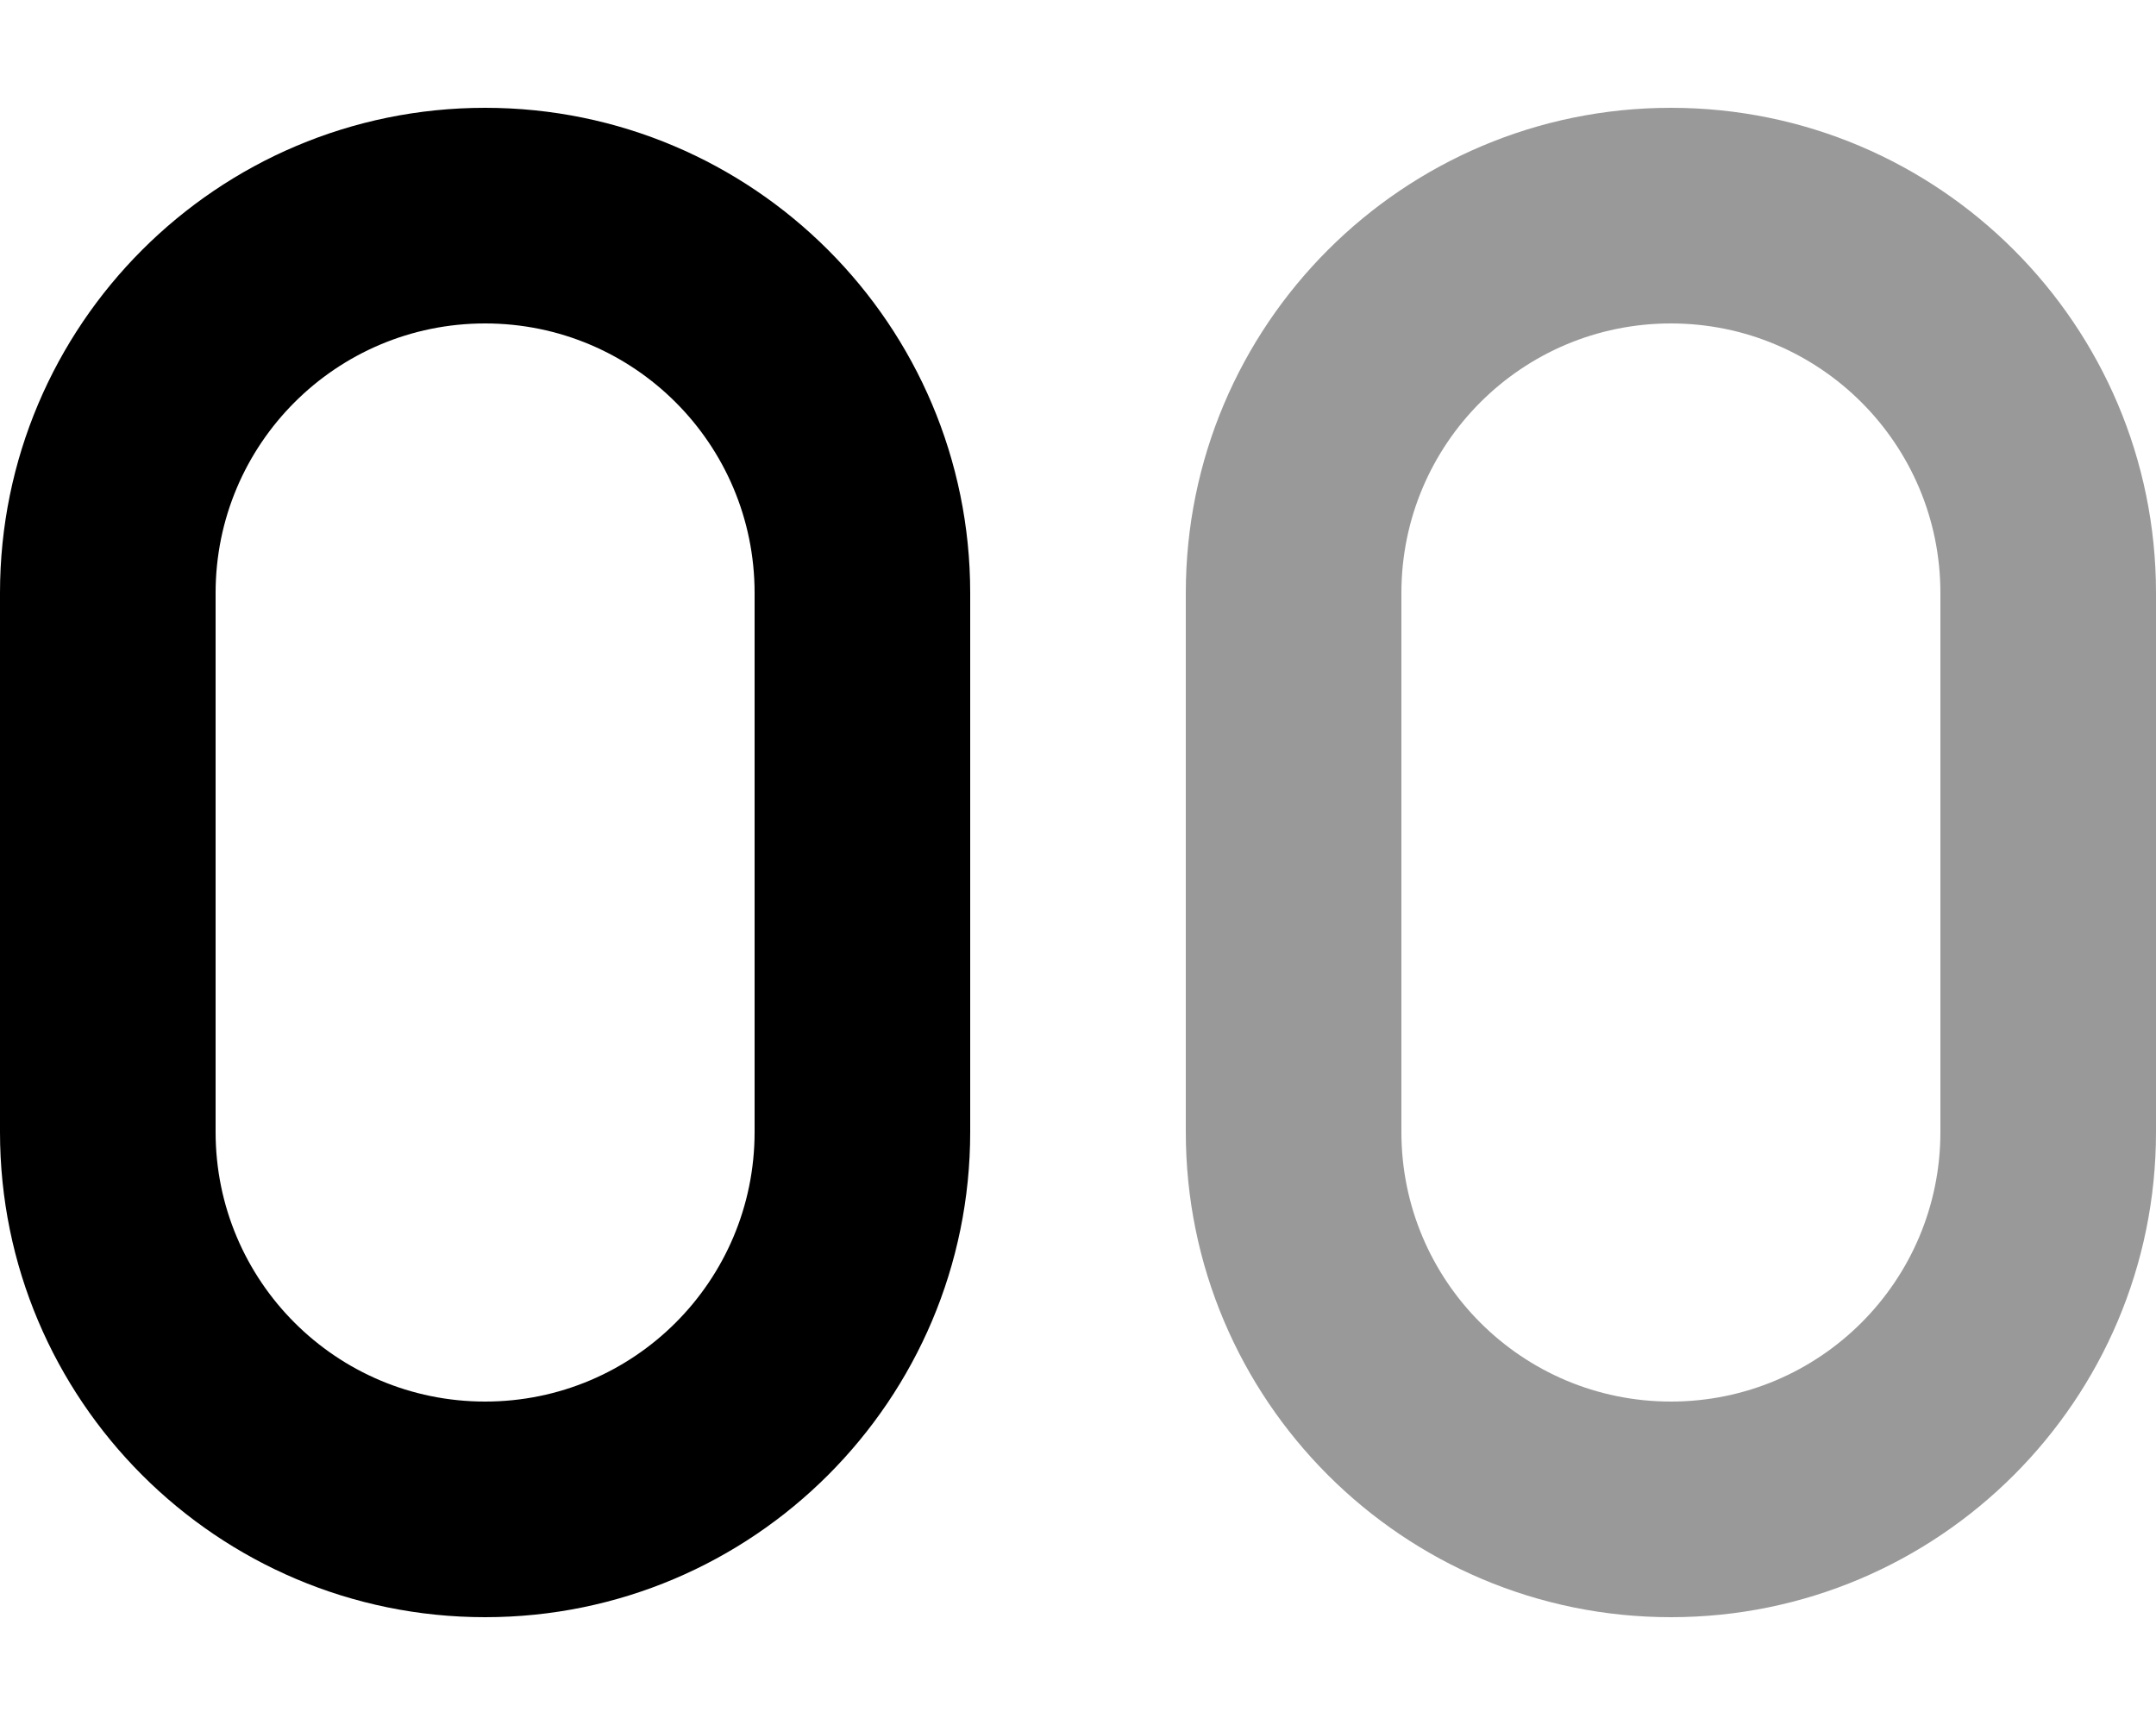
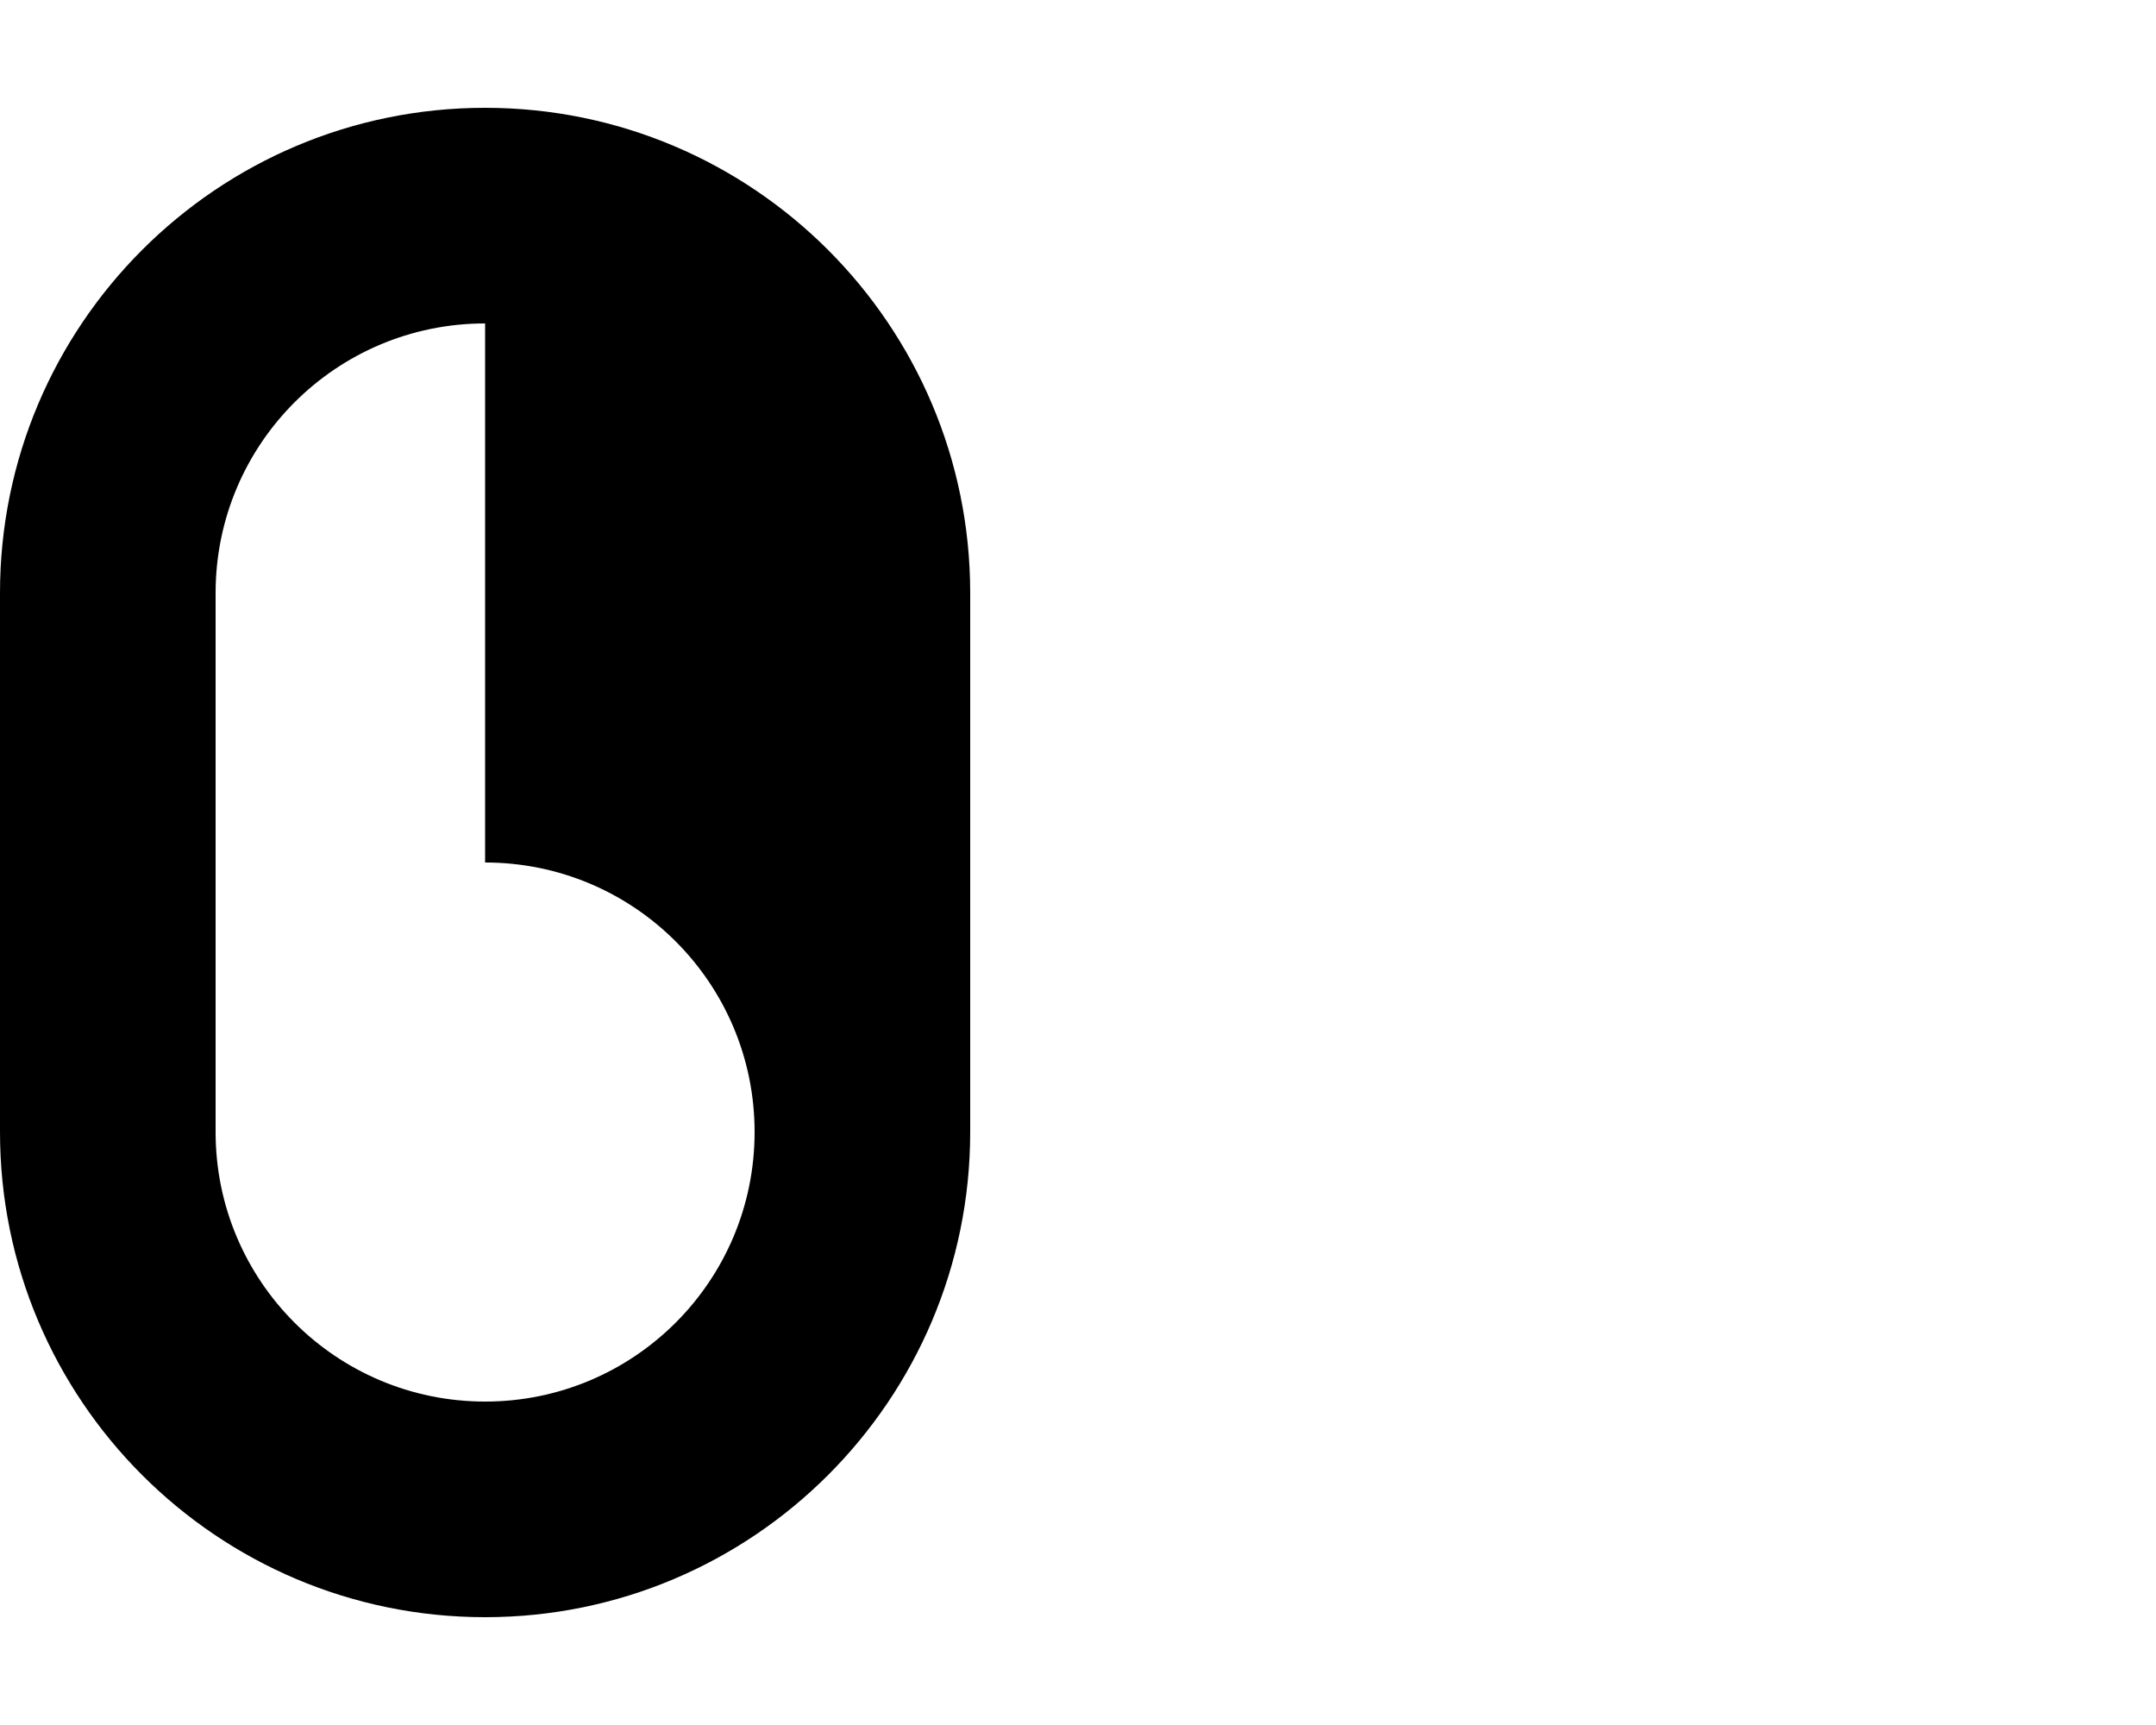
<svg xmlns="http://www.w3.org/2000/svg" viewBox="0 0 640 512">
-   <path class="fa-secondary" style="fill:inherit;opacity:.4;" d="M352 176c0-79.5 64.5-144 144-144s144 64.5 144 144V336c0 79.5-64.5 144-144 144s-144-64.5-144-144V176zM496 96c-44.2 0-80 35.8-80 80V336c0 44.2 35.8 80 80 80s80-35.8 80-80V176c0-44.2-35.8-80-80-80z" />
-   <path class="fa-primary" style="fill:inherit;opacity:1;" d="M0 176C0 96.5 64.5 32 144 32s144 64.5 144 144V336c0 79.5-64.5 144-144 144S0 415.5 0 336V176zM144 96c-44.2 0-80 35.8-80 80V336c0 44.2 35.8 80 80 80s80-35.8 80-80V176c0-44.2-35.8-80-80-80z" />
+   <path class="fa-primary" style="fill:inherit;opacity:1;" d="M0 176C0 96.5 64.5 32 144 32s144 64.5 144 144V336c0 79.5-64.5 144-144 144S0 415.5 0 336V176zM144 96c-44.2 0-80 35.8-80 80V336c0 44.2 35.8 80 80 80s80-35.8 80-80c0-44.2-35.8-80-80-80z" />
</svg>